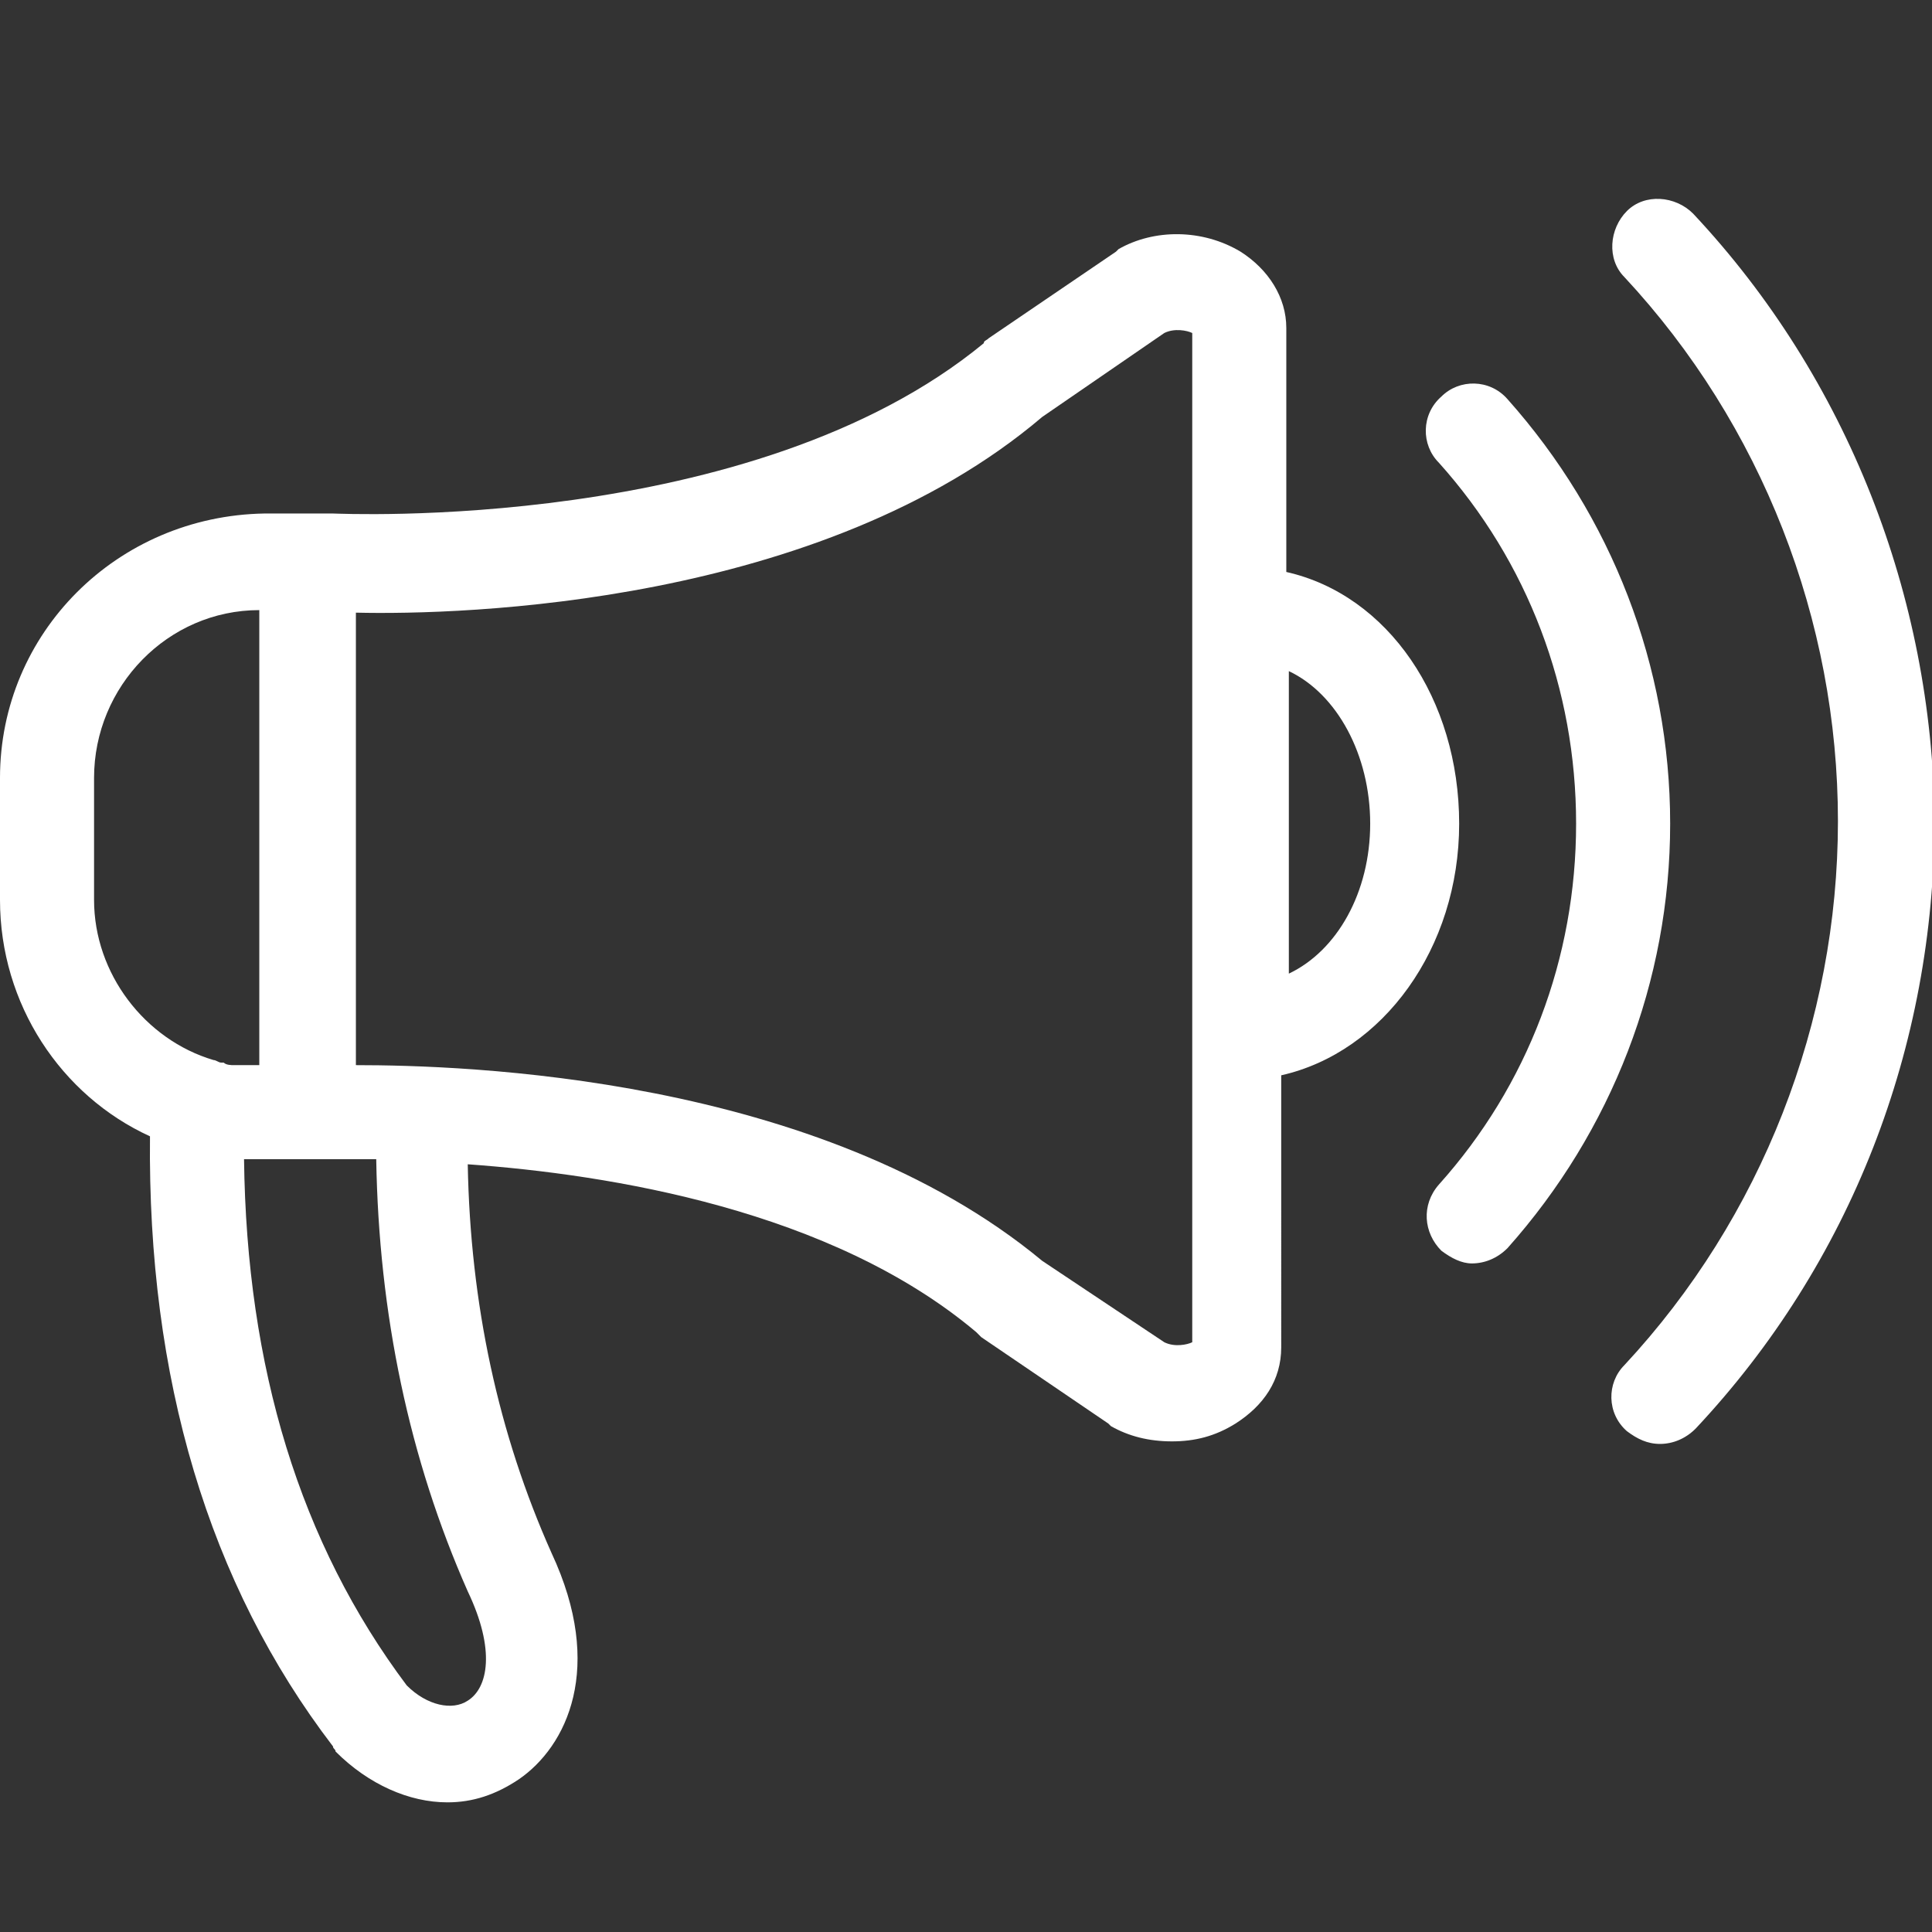
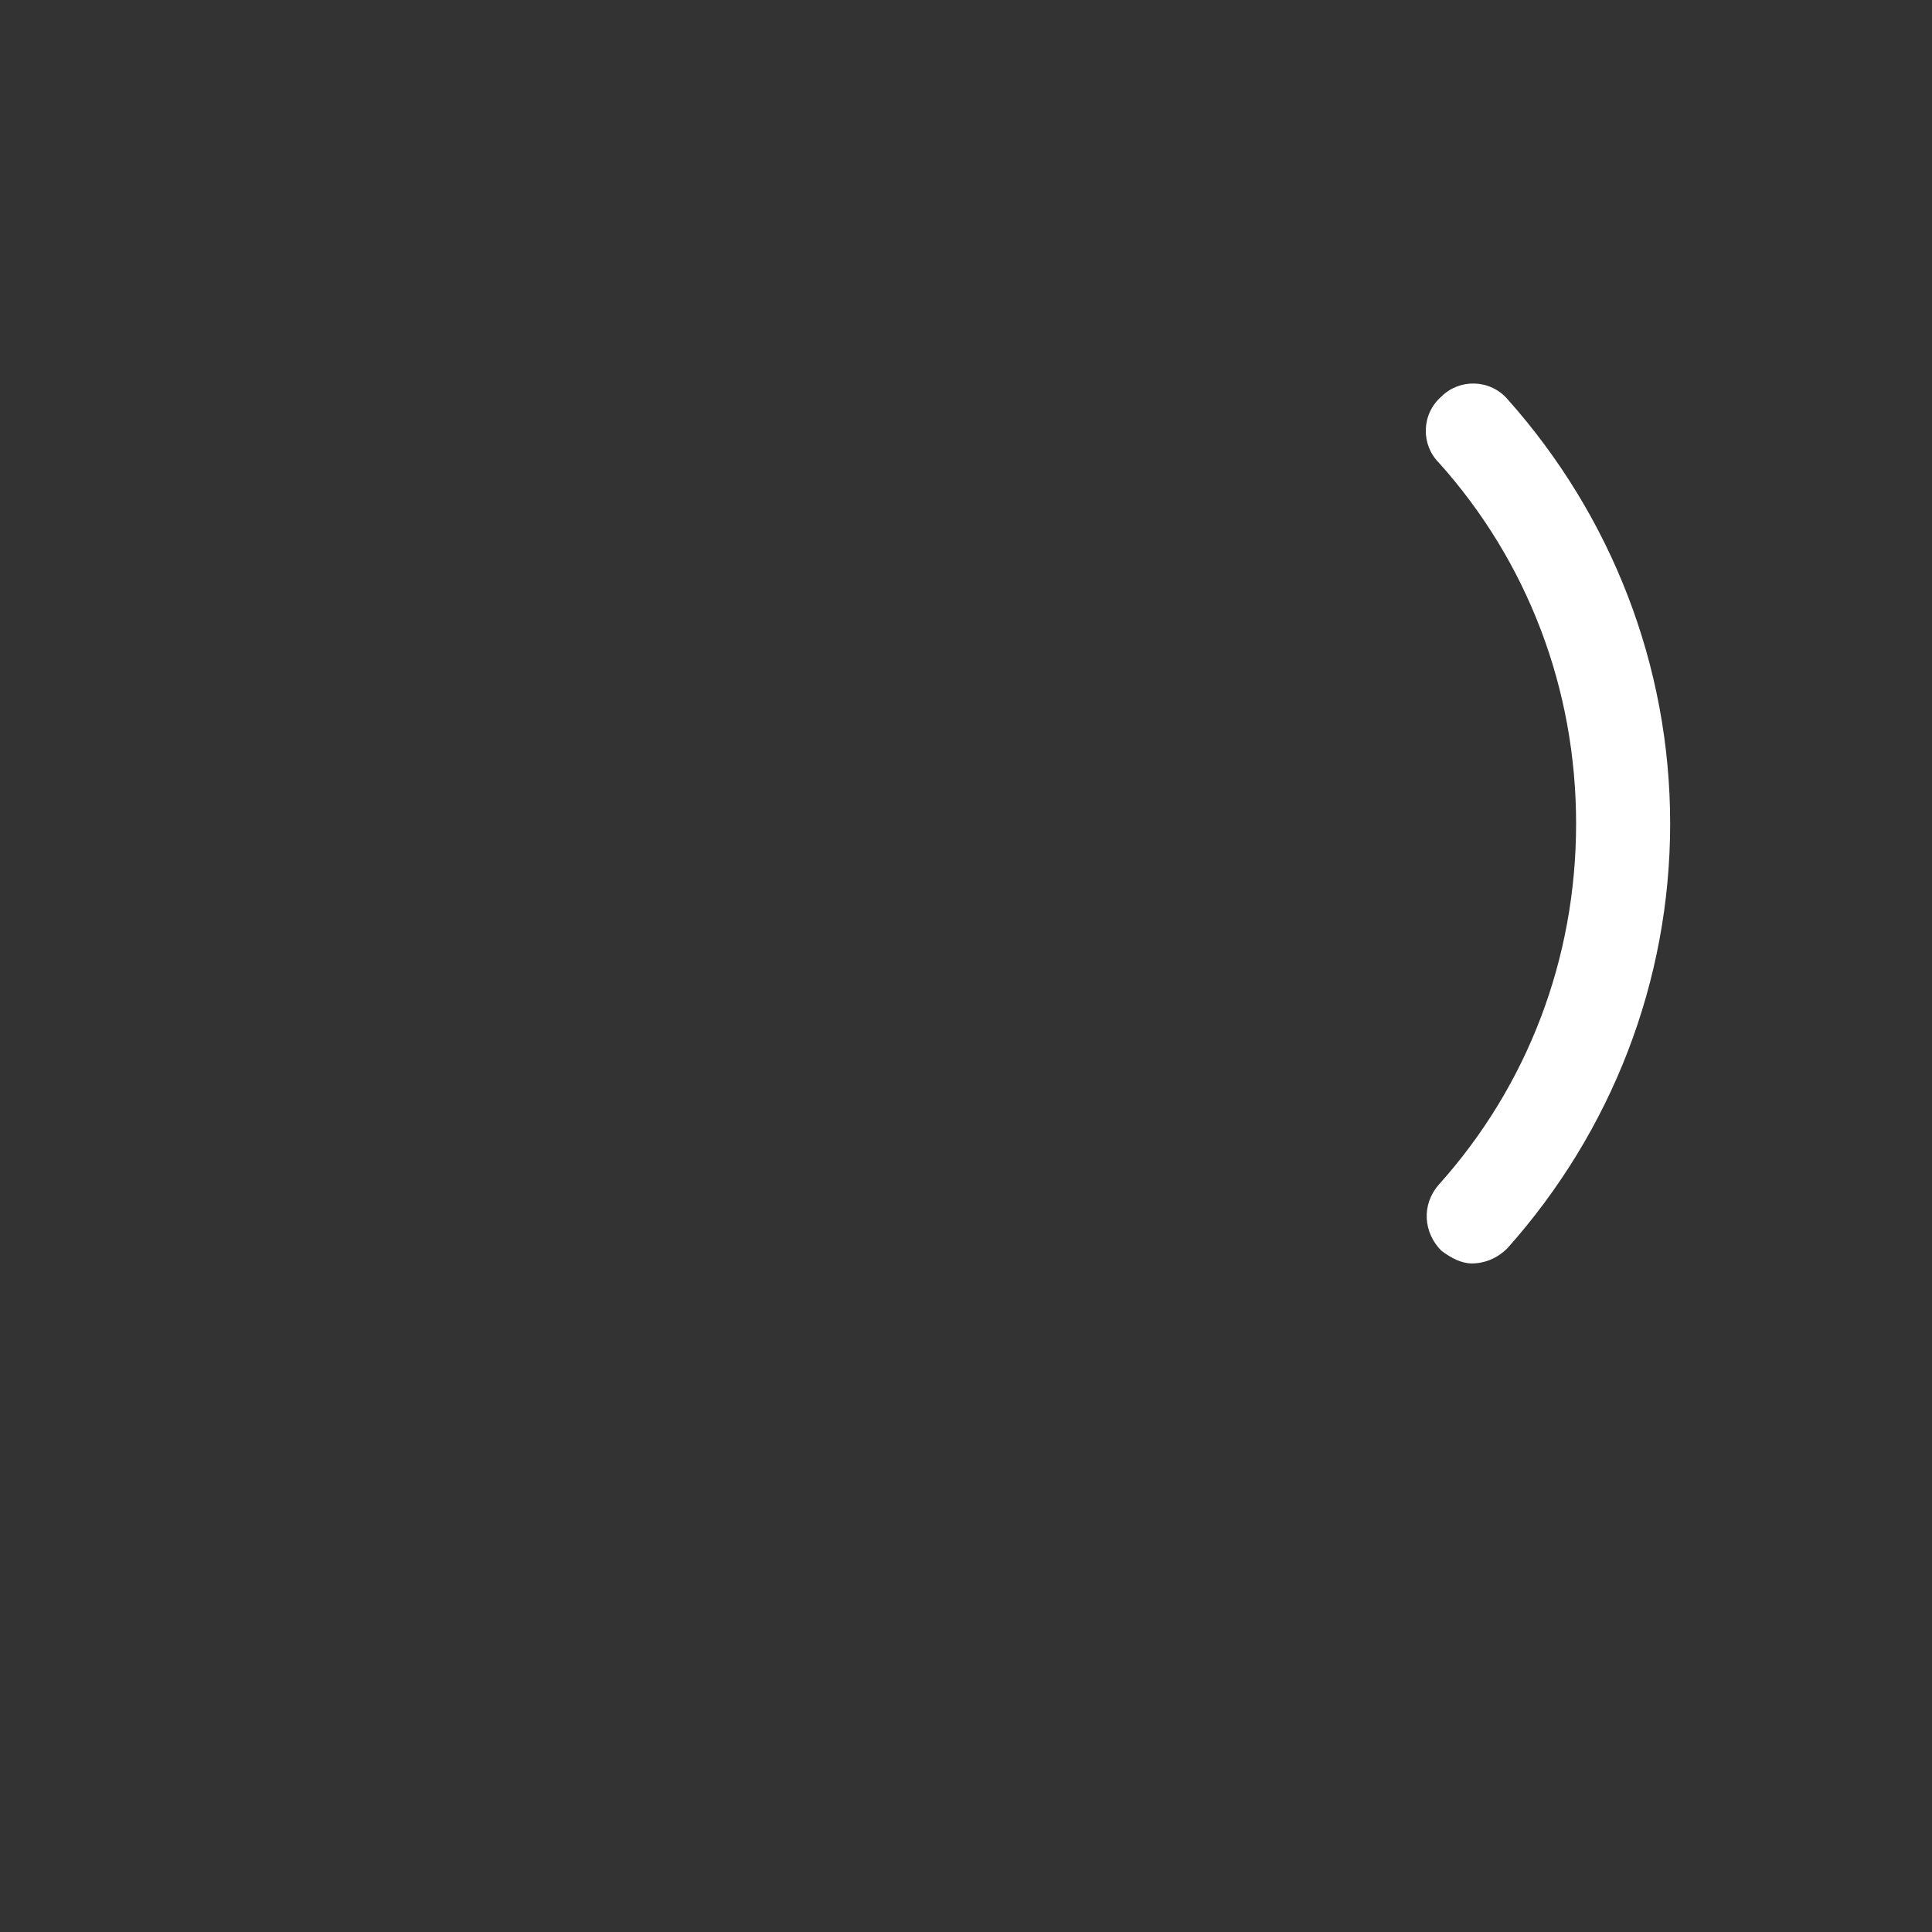
<svg xmlns="http://www.w3.org/2000/svg" version="1.1" id="Layer_1" x="0px" y="0px" viewBox="0 0 76 76" style="enable-background:new 0 0 76 76;" xml:space="preserve">
  <rect x="0" y="0" width="76" height="76" fill="#333333" stroke="none" />
  <style type="text/css">
	.st0{fill:#FFFFFF;}
</style>
  <g id="share">
    <path class="st0" d="M59.3,15.7c-0.7-0.8-1.9-0.8-2.6-0.1c-0.8,0.7-0.8,1.9-0.1,2.6c3.5,3.9,5.4,8.9,5.4,14.2   c0,5.3-1.9,10.3-5.4,14.2c-0.7,0.8-0.6,1.9,0.1,2.6c0.4,0.3,0.8,0.5,1.2,0.5c0.5,0,1-0.2,1.4-0.6c4.1-4.6,6.4-10.5,6.4-16.7   S63.4,20.3,59.3,15.7z" />
-     <path class="st0" d="M66.6,8.4c-0.7-0.7-1.9-0.8-2.6-0.1c-0.7,0.7-0.8,1.9-0.1,2.6c5.4,5.8,8.4,13.5,8.4,21.4s-3,15.6-8.4,21.4   c-0.7,0.7-0.7,1.9,0.1,2.6c0.4,0.3,0.8,0.5,1.3,0.5c0.5,0,1-0.2,1.4-0.6c6.1-6.5,9.4-15,9.4-24C76,23.5,72.7,14.9,66.6,8.4z" />
-     <path class="st0" d="M50.6,22.5v-9.6c0-1.2-0.7-2.3-1.8-3c-1.5-0.9-3.4-0.9-4.8-0.1c0,0-0.1,0.1-0.1,0.1l-5,3.4   c-0.1,0.1-0.2,0.1-0.2,0.2c-9.1,7.5-25.4,6.7-25.6,6.7c-0.1,0-0.2,0-0.3,0h-2.4C4.6,20.3,0,24.9,0,30.6v4.8c0,4.1,2.4,7.7,5.9,9.3   c-0.1,9.5,2.3,17.6,7.2,24c0,0.1,0.1,0.1,0.1,0.2c1.3,1.3,2.9,2,4.4,2c1,0,1.9-0.3,2.8-0.9c1.9-1.3,3.4-4.4,1.3-8.9   c-2.1-4.7-3.2-9.8-3.3-15.3c5.6,0.4,14.3,1.8,20,6.6c0.1,0.1,0.1,0.1,0.2,0.2l5,3.4c0,0,0.1,0.1,0.1,0.1c0.7,0.4,1.5,0.6,2.4,0.6   c0.9,0,1.7-0.2,2.5-0.7c1.1-0.7,1.8-1.7,1.8-3V42.3c4-0.9,7-5,7-9.9S54.6,23.4,50.6,22.5z M3.7,35.4v-4.8c0-3.6,2.9-6.6,6.5-6.6   v17.9c-0.1,0-0.3,0-0.4,0c0,0-0.1,0-0.1,0c-0.1,0-0.3,0-0.4,0c0,0,0,0-0.1,0c-0.1,0-0.3,0-0.4-0.1c0,0-0.1,0-0.1,0   c-0.1,0-0.2-0.1-0.3-0.1C5.7,40.9,3.7,38.3,3.7,35.4z M18.4,62.6C18.4,62.6,18.4,62.6,18.4,62.6c1.1,2.3,0.8,3.8,0,4.3   c-0.6,0.4-1.6,0.2-2.4-0.6c-4.2-5.6-6.3-12.5-6.4-20.7c0,0,0,0,0,0c0.2,0,0.4,0,0.6,0h2.4c0,0,0,0,0.1,0c0.1,0,0.1,0,0.2,0   c0,0,0,0,0,0c0,0,0.7,0,1.9,0C14.9,51.7,16.1,57.4,18.4,62.6z M46.9,52.8c-0.2,0.1-0.7,0.2-1.1,0L41,49.6c-8.8-7.3-22.8-7.7-27-7.7   V24.1c4.2,0.1,18.3-0.3,27-7.7l4.8-3.3c0.4-0.2,0.9-0.1,1.1,0V52.8z M50.7,38.3V26.4c1.9,0.9,3.2,3.3,3.2,6S52.6,37.4,50.7,38.3z" />
  </g>
</svg>